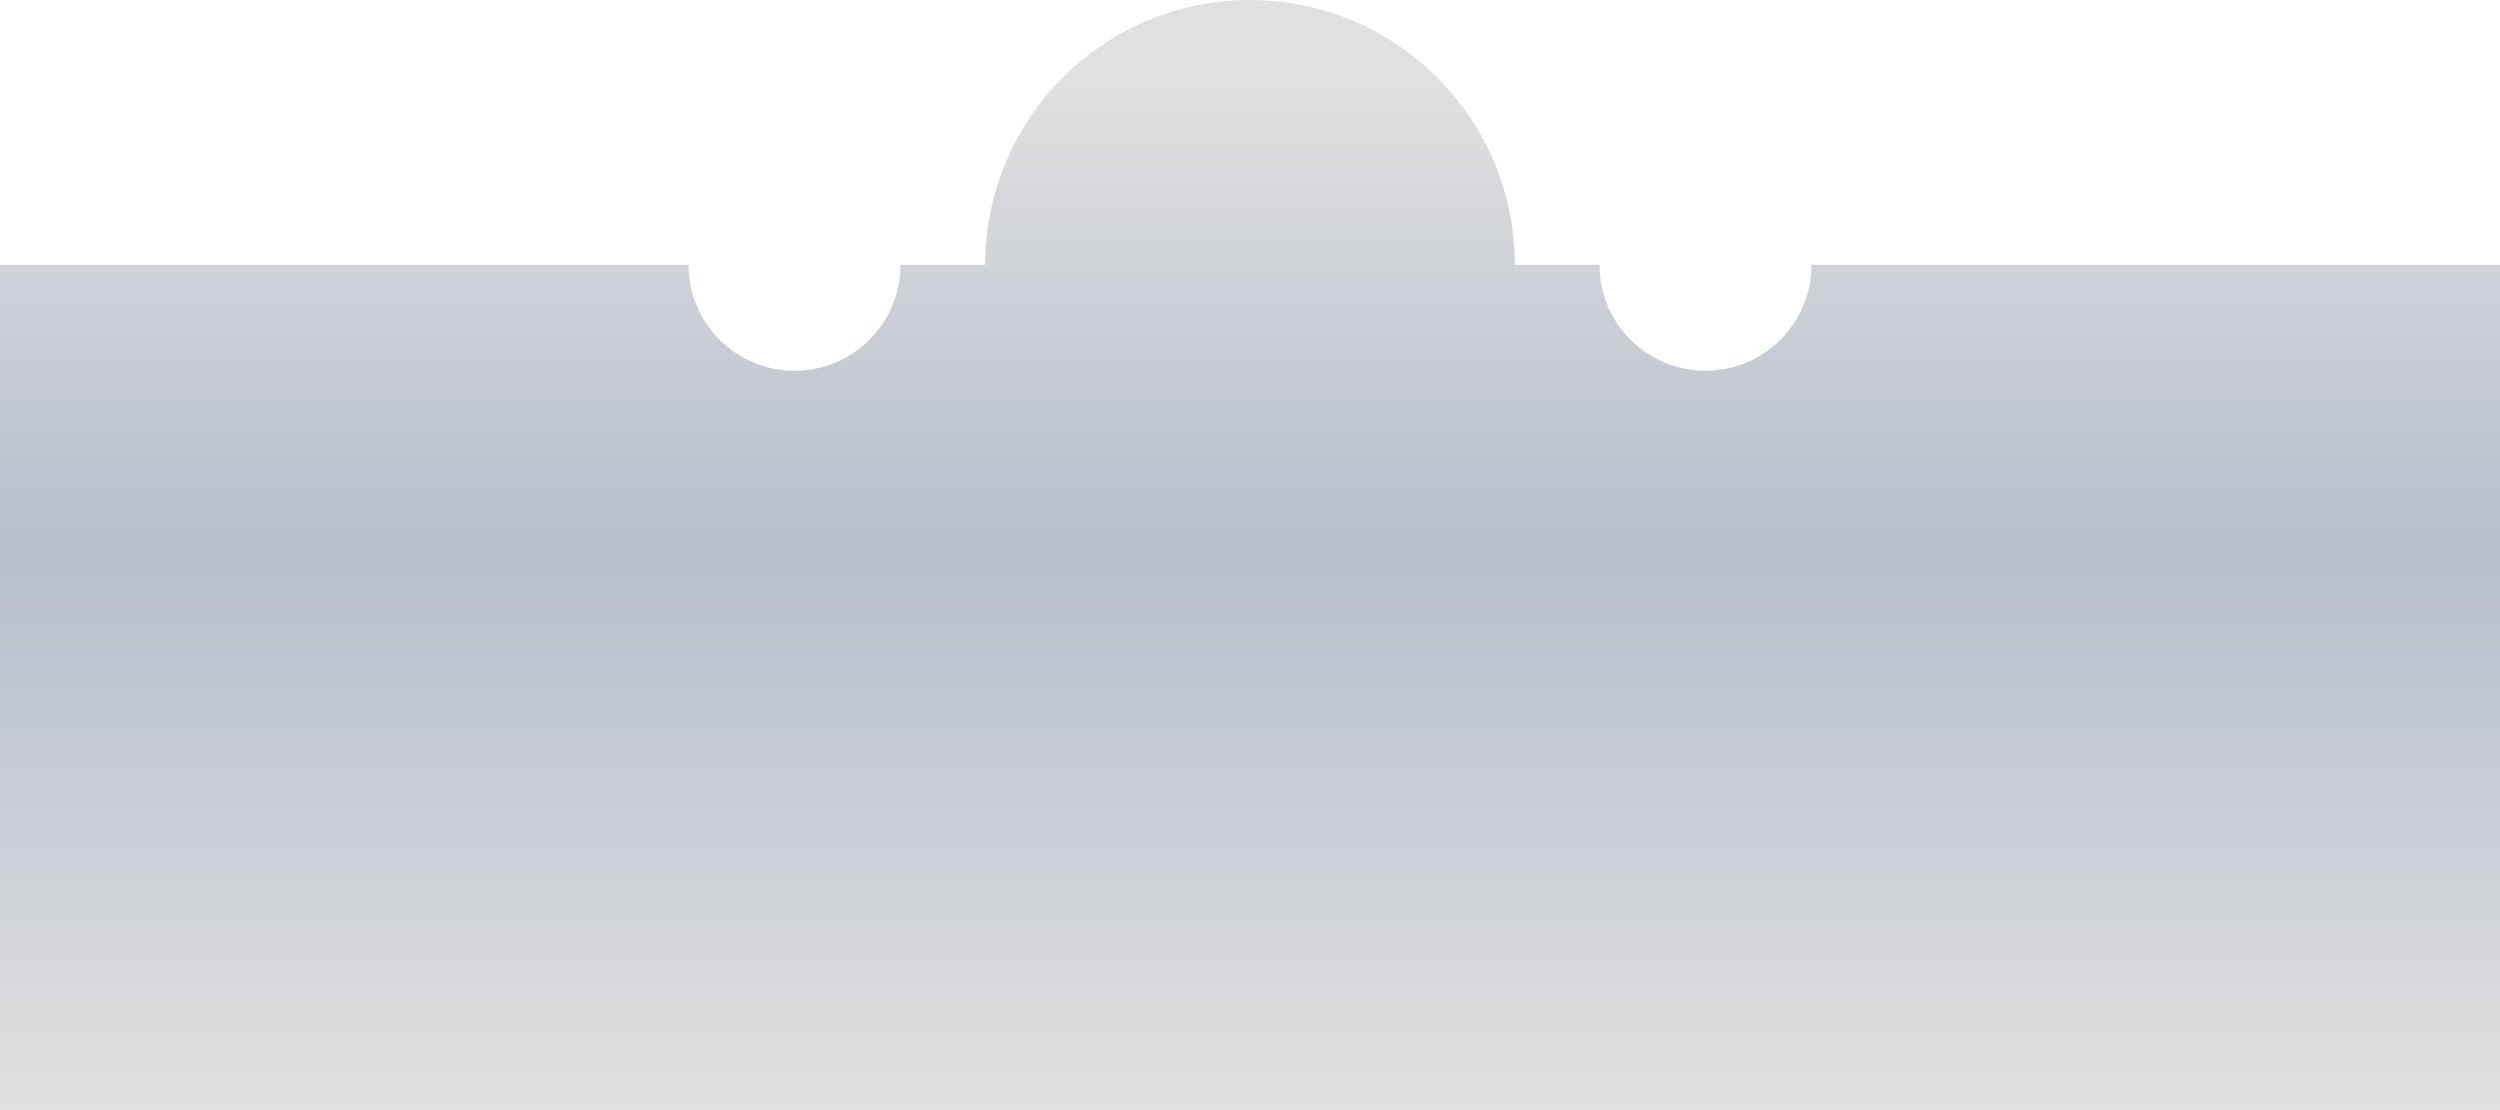
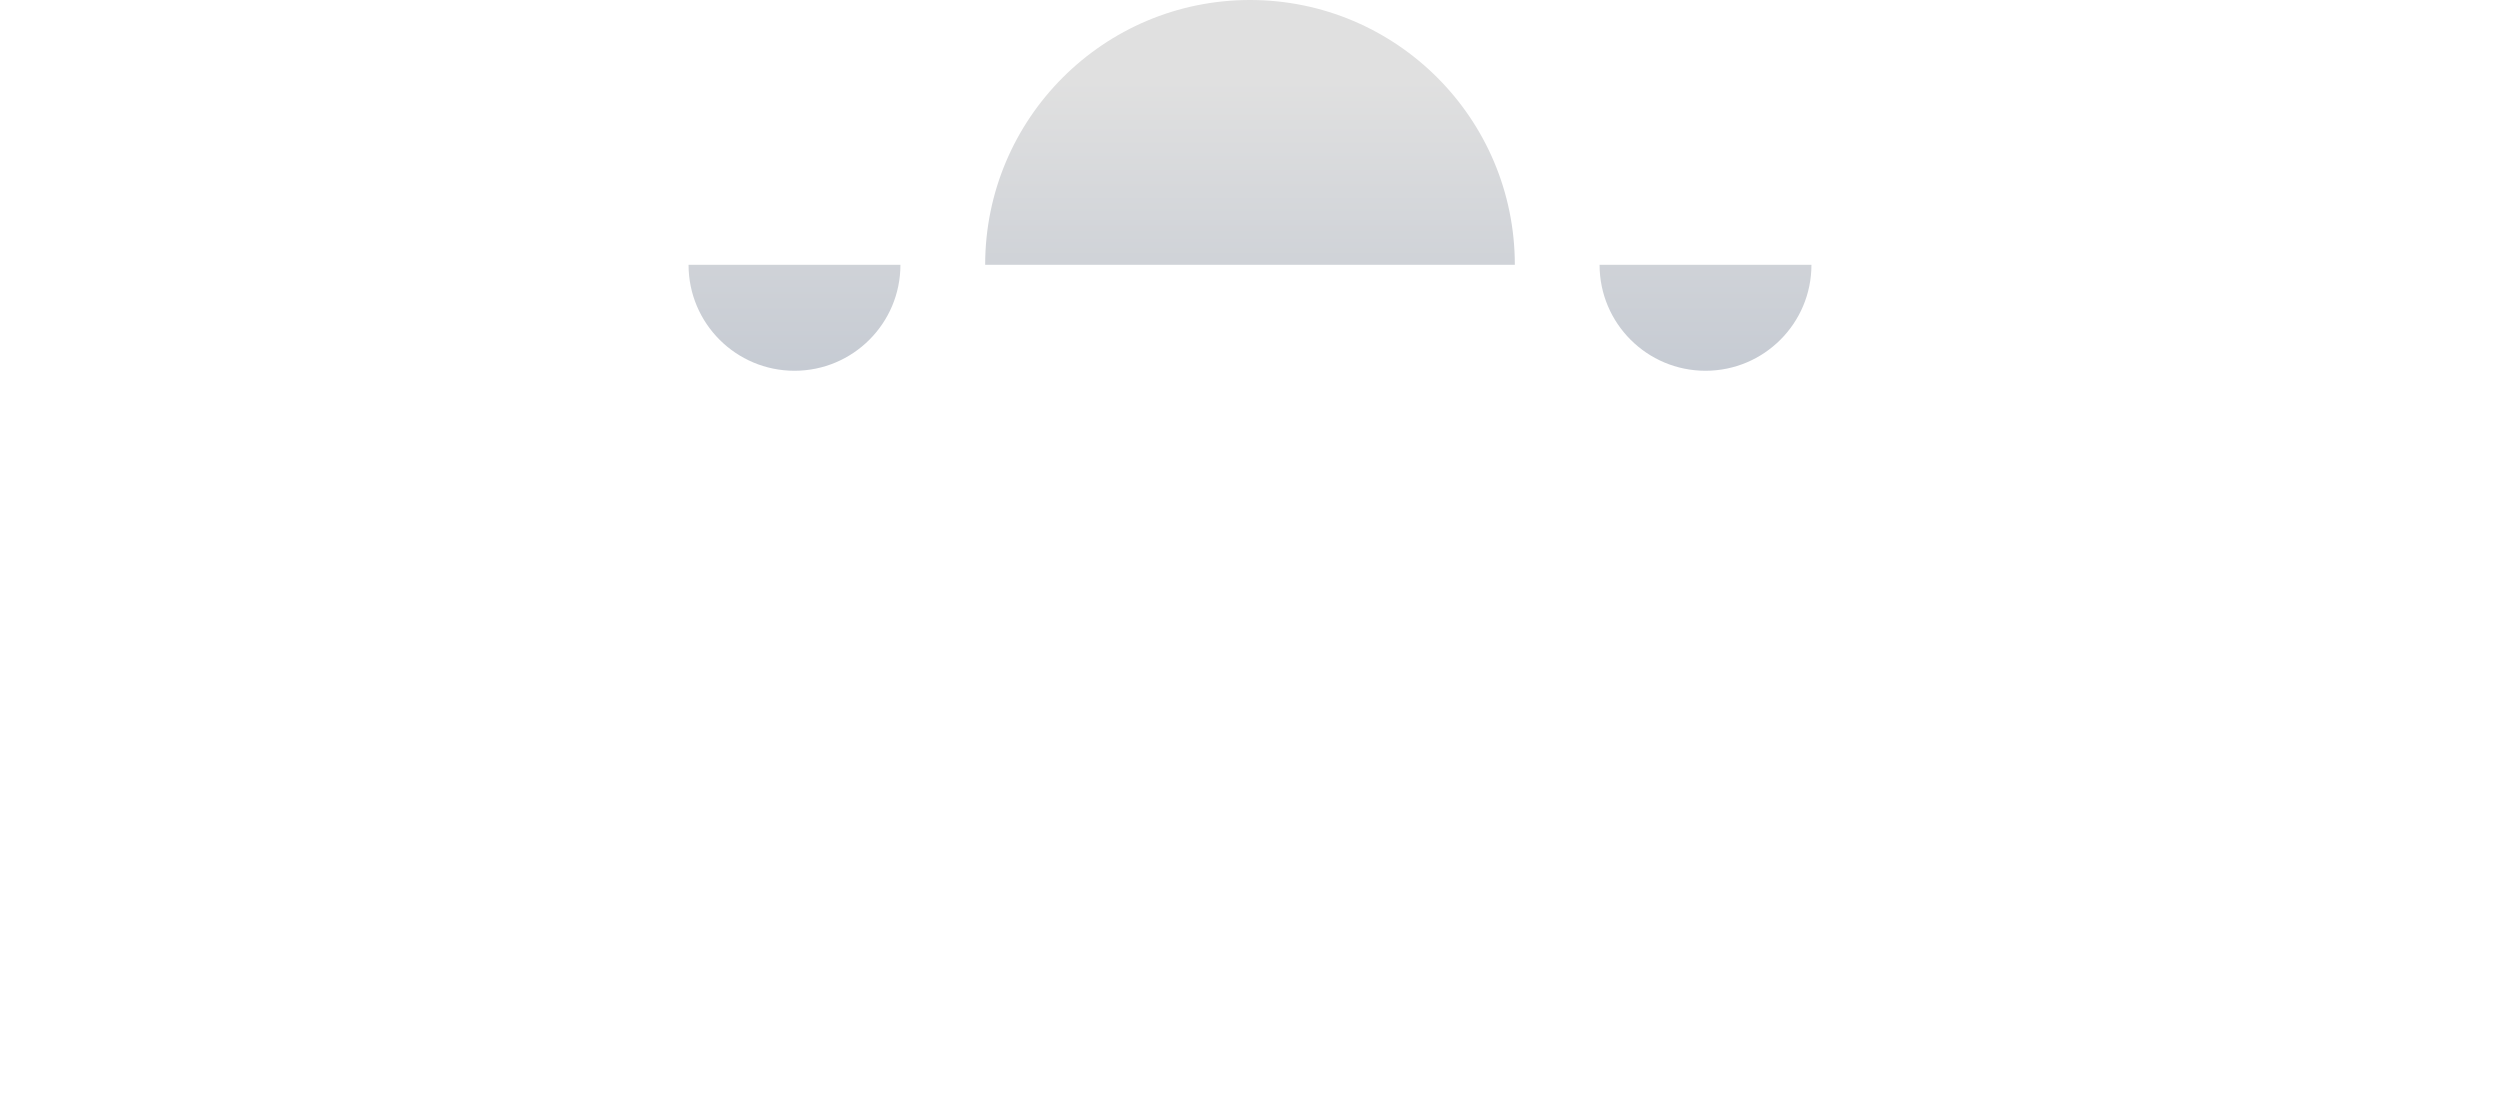
<svg xmlns="http://www.w3.org/2000/svg" width="1180" height="524" viewBox="0 0 1180 524" fill="none">
-   <path fill-rule="evenodd" clip-rule="evenodd" d="M715 125C715 55.964 659.036 0 590 0C520.964 0 465 55.964 465 125H425C425 152.614 402.614 175 375 175C347.386 175 325 152.614 325 125L0 125V524H1180V125H855C855 152.614 832.614 175 805 175C777.386 175 755 152.614 755 125L715 125Z" fill="url(#paint0_linear_23_328)" />
+   <path fill-rule="evenodd" clip-rule="evenodd" d="M715 125C715 55.964 659.036 0 590 0C520.964 0 465 55.964 465 125H425C425 152.614 402.614 175 375 175C347.386 175 325 152.614 325 125L0 125V524V125H855C855 152.614 832.614 175 805 175C777.386 175 755 152.614 755 125L715 125Z" fill="url(#paint0_linear_23_328)" />
  <defs>
    <linearGradient id="paint0_linear_23_328" x1="590" y1="38" x2="590" y2="524" gradientUnits="userSpaceOnUse">
      <stop stop-color="#E0E0E0" />
      <stop offset="0.455" stop-color="#B6BECB" />
      <stop offset="1" stop-color="#E0E0E0" />
    </linearGradient>
  </defs>
</svg>